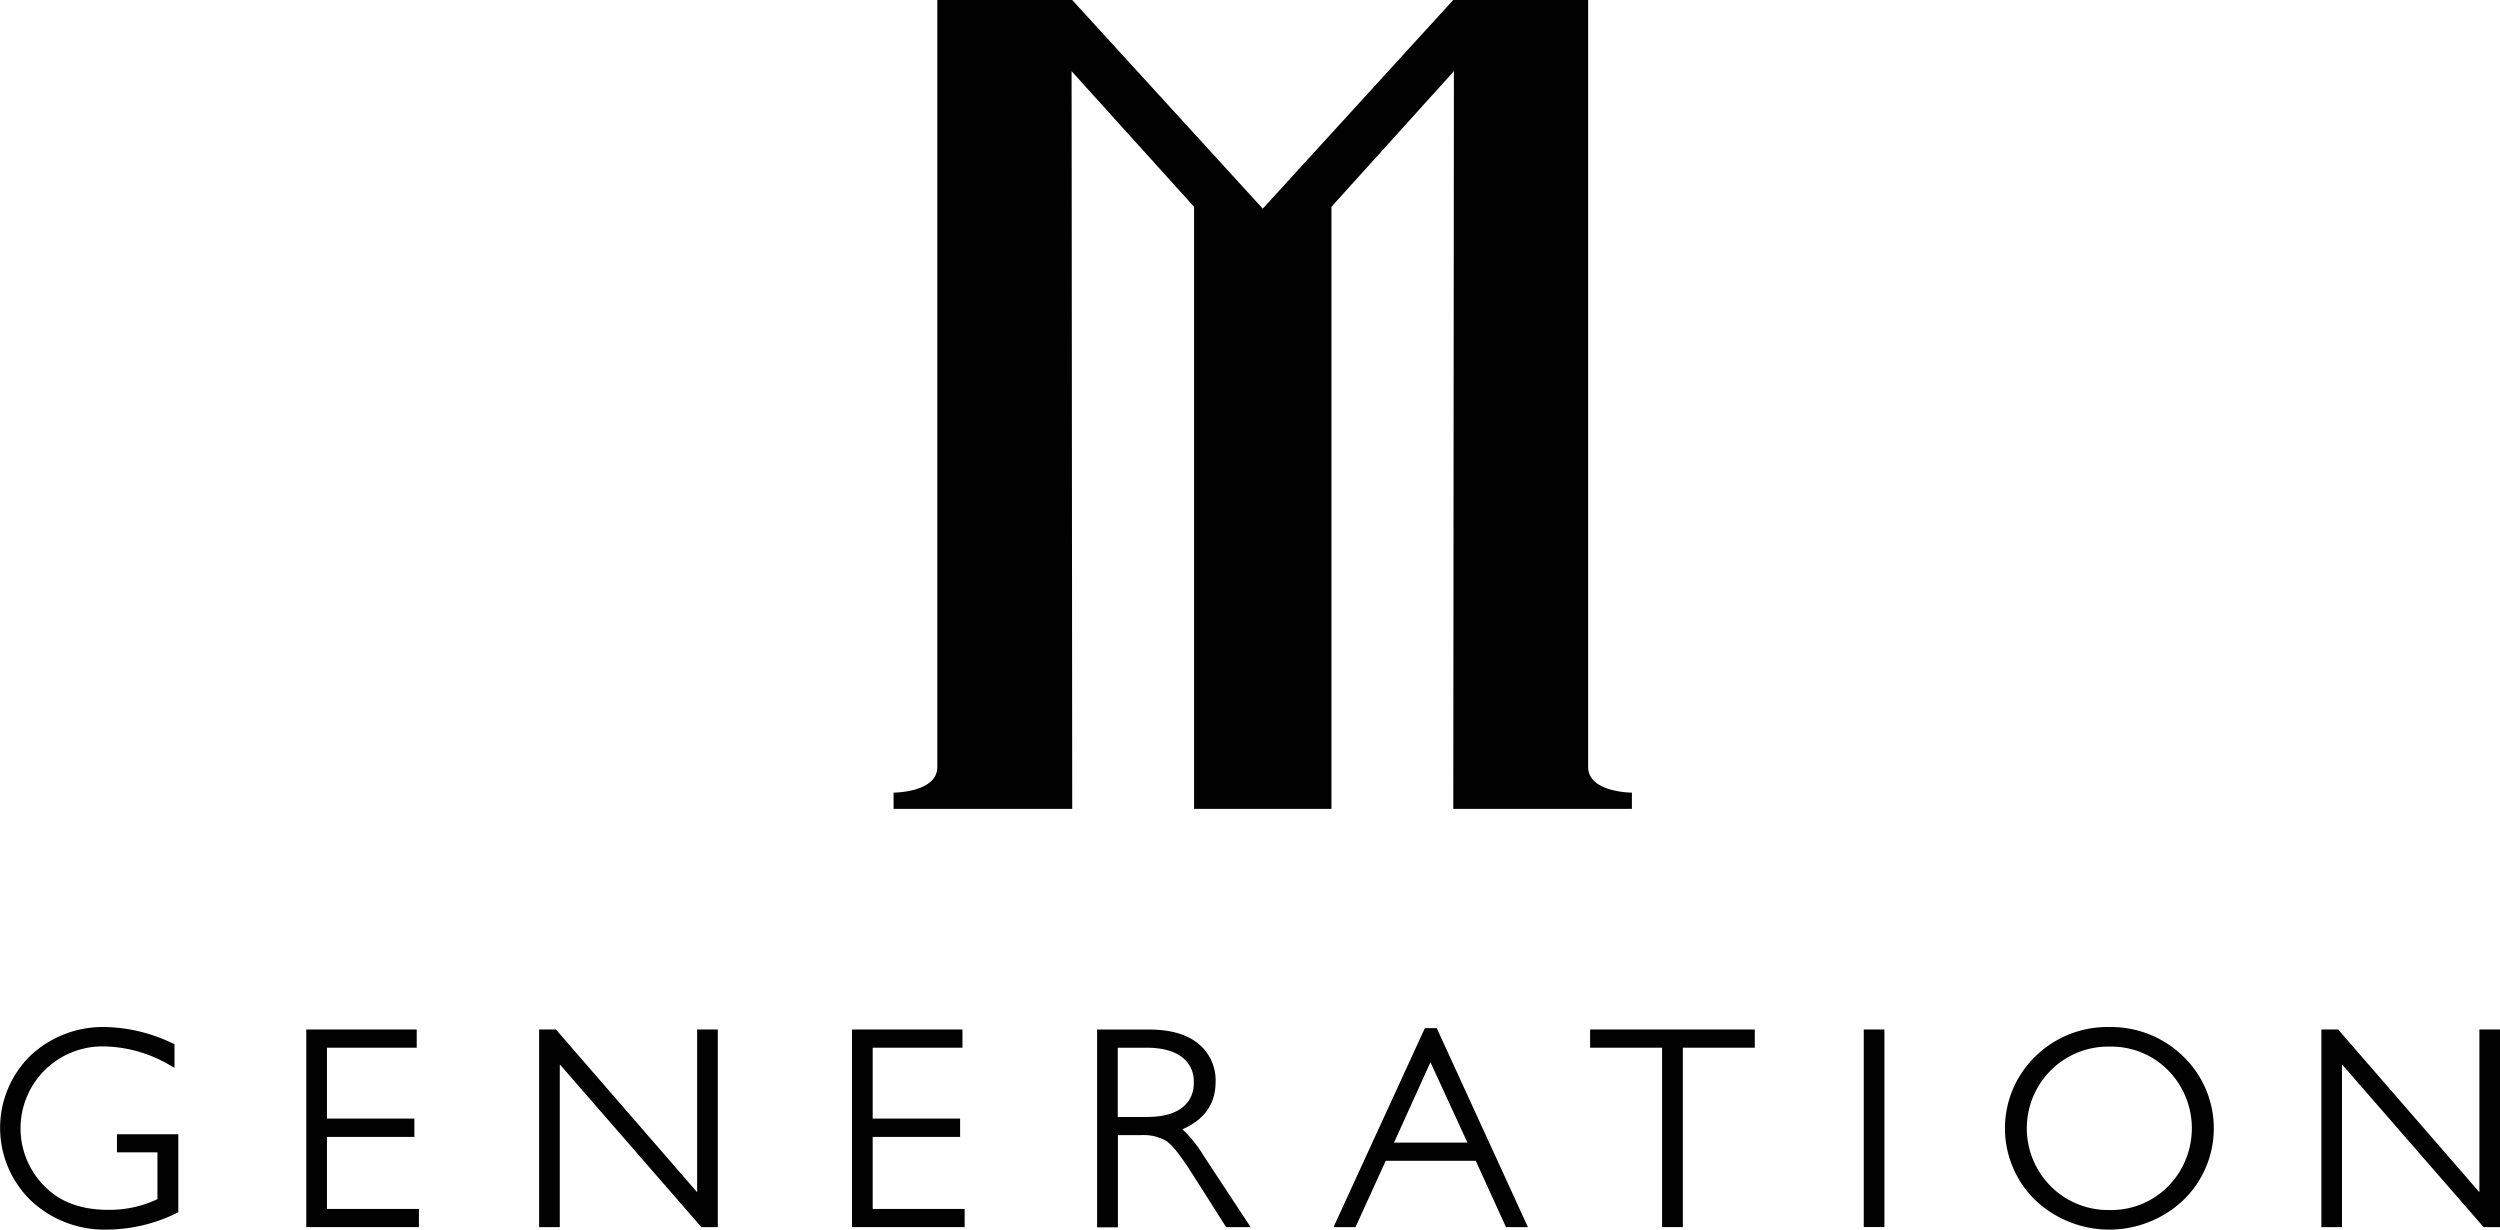
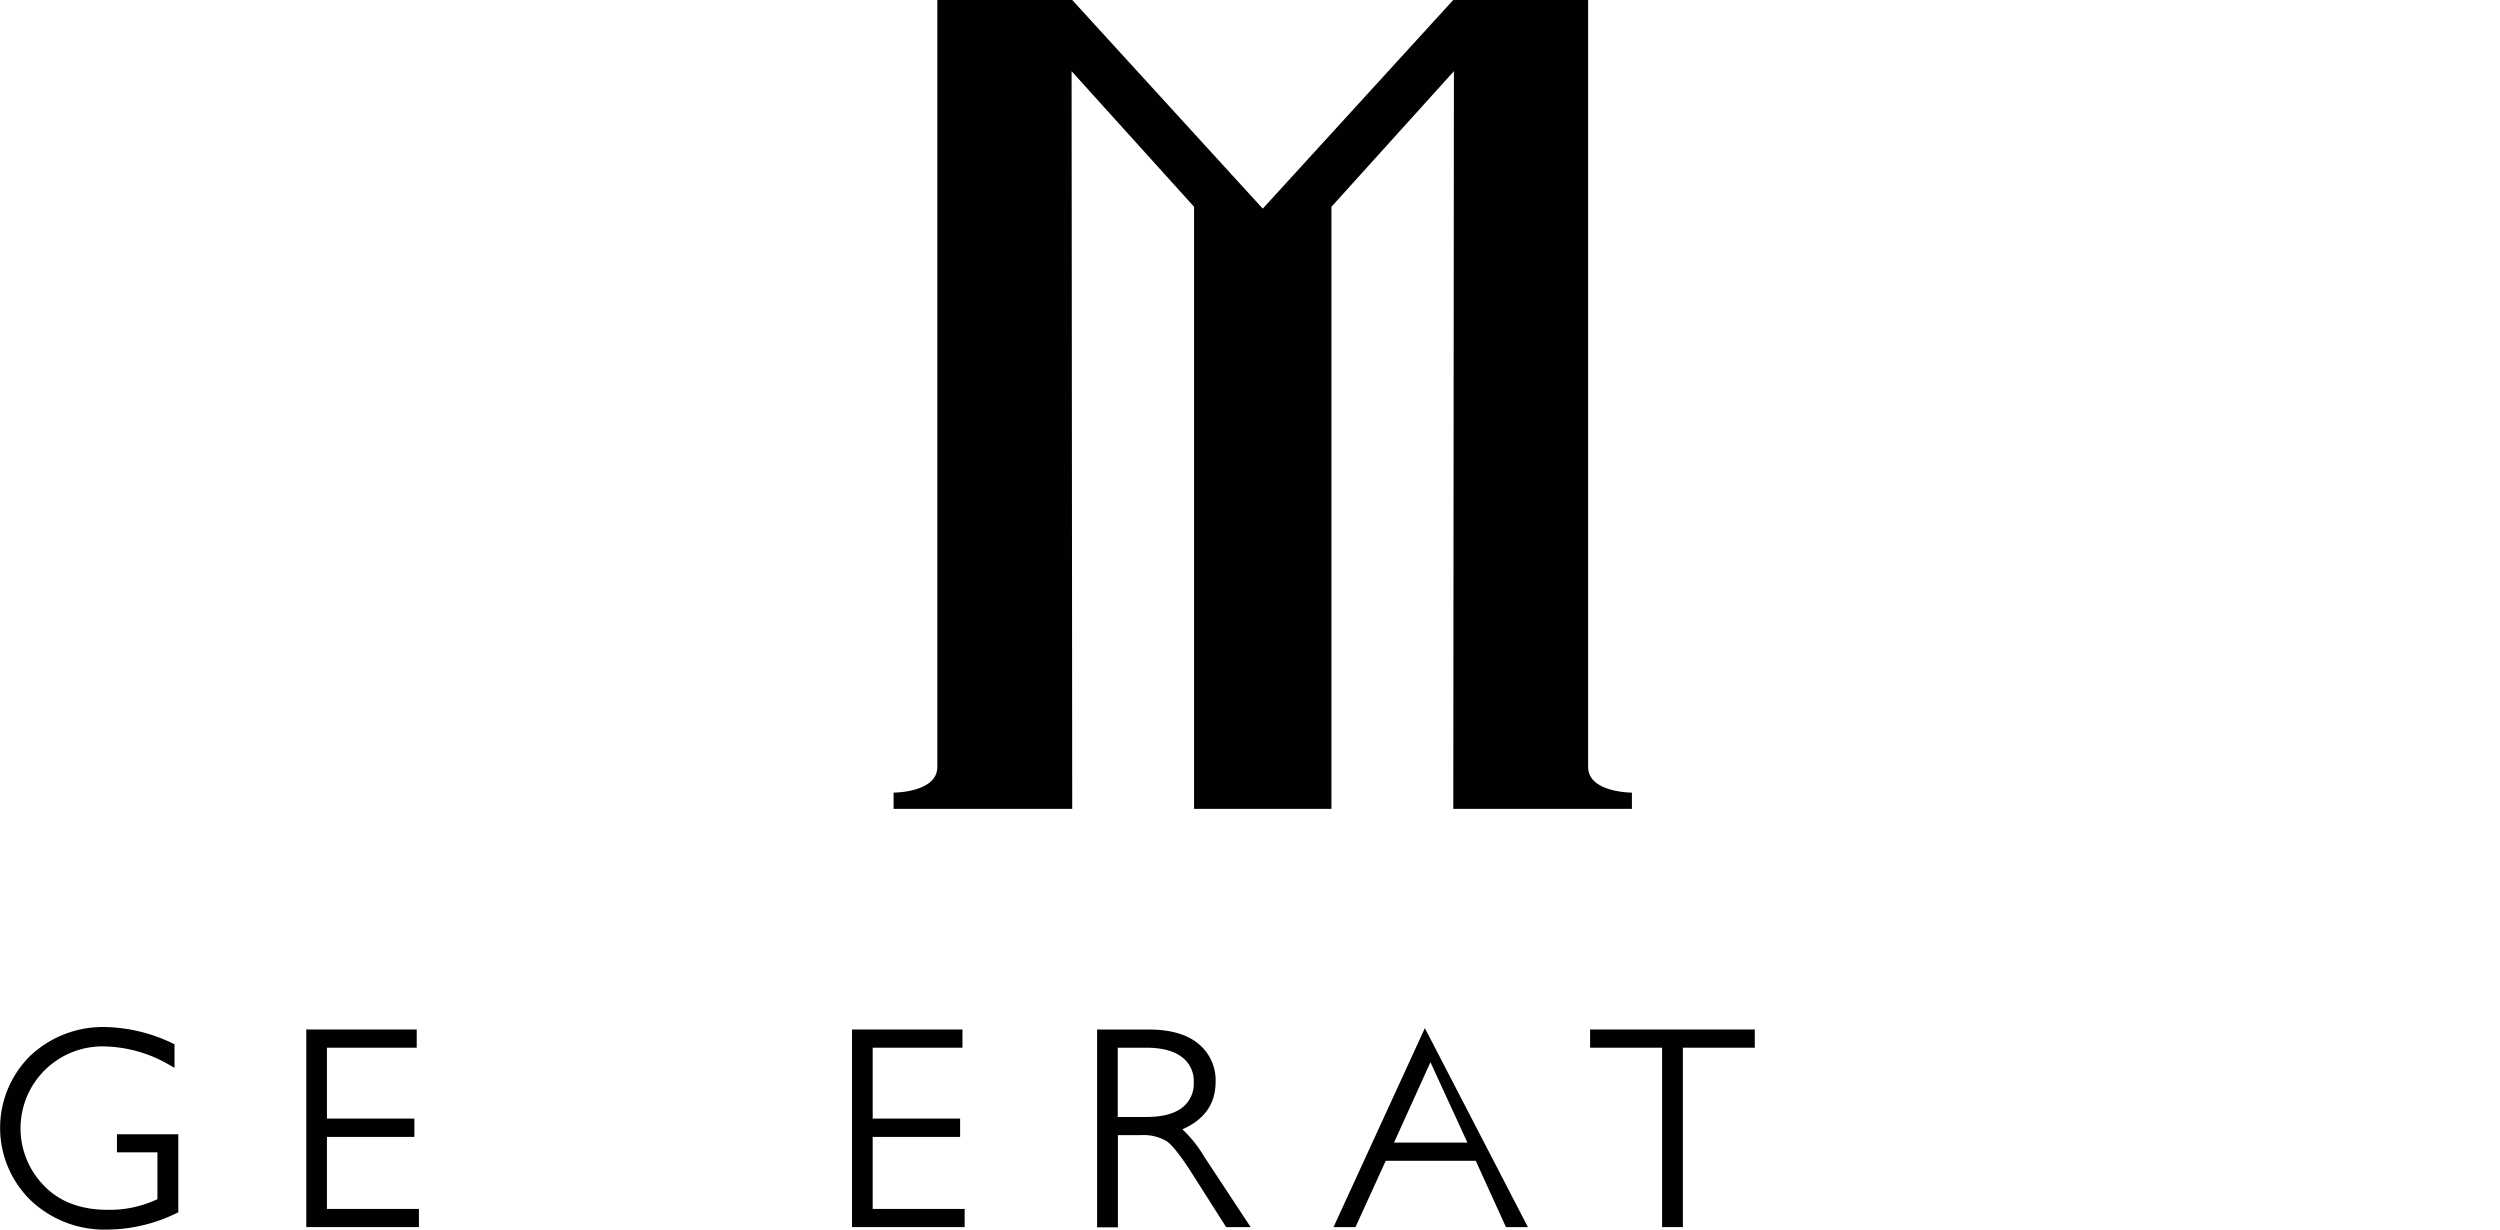
<svg xmlns="http://www.w3.org/2000/svg" id="Layer_1" data-name="Layer 1" viewBox="0 0 480.36 236.25">
  <defs>
    <style>.cls-1{fill:#010101;}</style>
  </defs>
  <path class="cls-1" d="M314.79,279.17V131.79H288.87l-36.6,40.09-36.61-40.09H189.74V279.17c0,4.92-8.4,4.92-8.4,4.92v3.12h34.32l-.12-141.74,23.53,26.05V287.21h26.4V171.52L289,145.47l-.12,141.74h34.32v-3.12S314.79,284.09,314.79,279.17Z" transform="translate(-9.64 -131.79)" />
  <path class="cls-1" d="M32.11,353.2h7.78v9a21.47,21.47,0,0,1-9.54,2.05c-5.08,0-9.15-1.5-12.08-4.46a15.74,15.74,0,0,1,11.29-26.94,25.85,25.85,0,0,1,12.77,3.64l.84.48v-4.54l-.33-.15A31.24,31.24,0,0,0,30,329.13a20.36,20.36,0,0,0-14.54,5.52,19.44,19.44,0,0,0,.11,27.81,20.59,20.59,0,0,0,14.69,5.59,30.78,30.78,0,0,0,13.32-3.17l.32-.15v-15H32.11Z" transform="translate(-9.64 -131.79)" />
  <polygon class="cls-1" points="62.82 218.45 79.62 218.45 79.62 214.93 62.82 214.93 62.82 201.31 80.07 201.31 80.07 197.81 58.85 197.81 58.85 235.78 80.49 235.78 80.49 232.29 62.82 232.29 62.82 218.45" />
-   <polygon class="cls-1" points="133.95 229.08 106.99 198.01 106.82 197.81 103.59 197.81 103.59 235.78 107.56 235.78 107.56 204.51 134.76 235.78 137.92 235.78 137.92 197.81 133.95 197.81 133.95 229.08" />
  <polygon class="cls-1" points="167.68 218.45 184.48 218.45 184.48 214.93 167.68 214.93 167.68 201.31 184.93 201.31 184.93 197.81 163.71 197.81 163.71 235.78 185.35 235.78 185.35 232.29 167.68 232.29 167.68 218.45" />
  <path class="cls-1" d="M236.83,348.78c4.24-1.86,6.38-4.91,6.38-9.09a9.06,9.06,0,0,0-3.34-7.38c-2.19-1.79-5.36-2.7-9.43-2.7h-10v38h4V349.9h4.42a8.71,8.71,0,0,1,4.93,1.15c1.13.79,2.76,2.87,4.86,6.16l6.58,10.36h4.71L241,354A23.48,23.48,0,0,0,236.83,348.78ZM224.41,333.1h5.45c3,0,5.3.6,6.86,1.79a5.68,5.68,0,0,1,2.29,4.85,5.77,5.77,0,0,1-2.25,4.9c-1.54,1.17-3.82,1.77-6.79,1.77h-5.56Z" transform="translate(-9.64 -131.79)" />
-   <path class="cls-1" d="M283.42,329.34l-17.55,38.23h4.22l5.81-12.74h17.3L299,367.57h4.22L285.7,329.34Zm8.18,22H277.49l7-15.45Z" transform="translate(-9.64 -131.79)" />
+   <path class="cls-1" d="M283.42,329.34l-17.55,38.23h4.22l5.81-12.74h17.3L299,367.57h4.22Zm8.18,22H277.49l7-15.45Z" transform="translate(-9.64 -131.79)" />
  <polygon class="cls-1" points="305.53 201.31 319.36 201.31 319.36 235.78 323.35 235.78 323.35 201.31 337.17 201.31 337.17 197.81 305.53 197.81 305.53 201.31" />
-   <rect class="cls-1" x="358.11" y="197.81" width="3.97" height="37.96" />
-   <path class="cls-1" d="M414.9,329.13a19.7,19.7,0,0,0-14.19,5.66,19.25,19.25,0,0,0,0,27.6,20.69,20.69,0,0,0,28.44,0,19.18,19.18,0,0,0,0-27.6A19.82,19.82,0,0,0,414.9,329.13Zm.11,35.16a15.59,15.59,0,0,1-11.31-4.55,15.76,15.76,0,0,1,0-22.3A15.59,15.59,0,0,1,415,332.89a15.37,15.37,0,0,1,11.22,4.54,15.91,15.91,0,0,1,0,22.32A15.38,15.38,0,0,1,415,364.29Z" transform="translate(-9.64 -131.79)" />
-   <polygon class="cls-1" points="476.4 197.81 476.4 229.08 449.43 198.01 449.27 197.81 446.04 197.81 446.04 235.78 450 235.78 450 204.51 477.21 235.78 480.36 235.78 480.36 197.81 476.4 197.81" />
</svg>